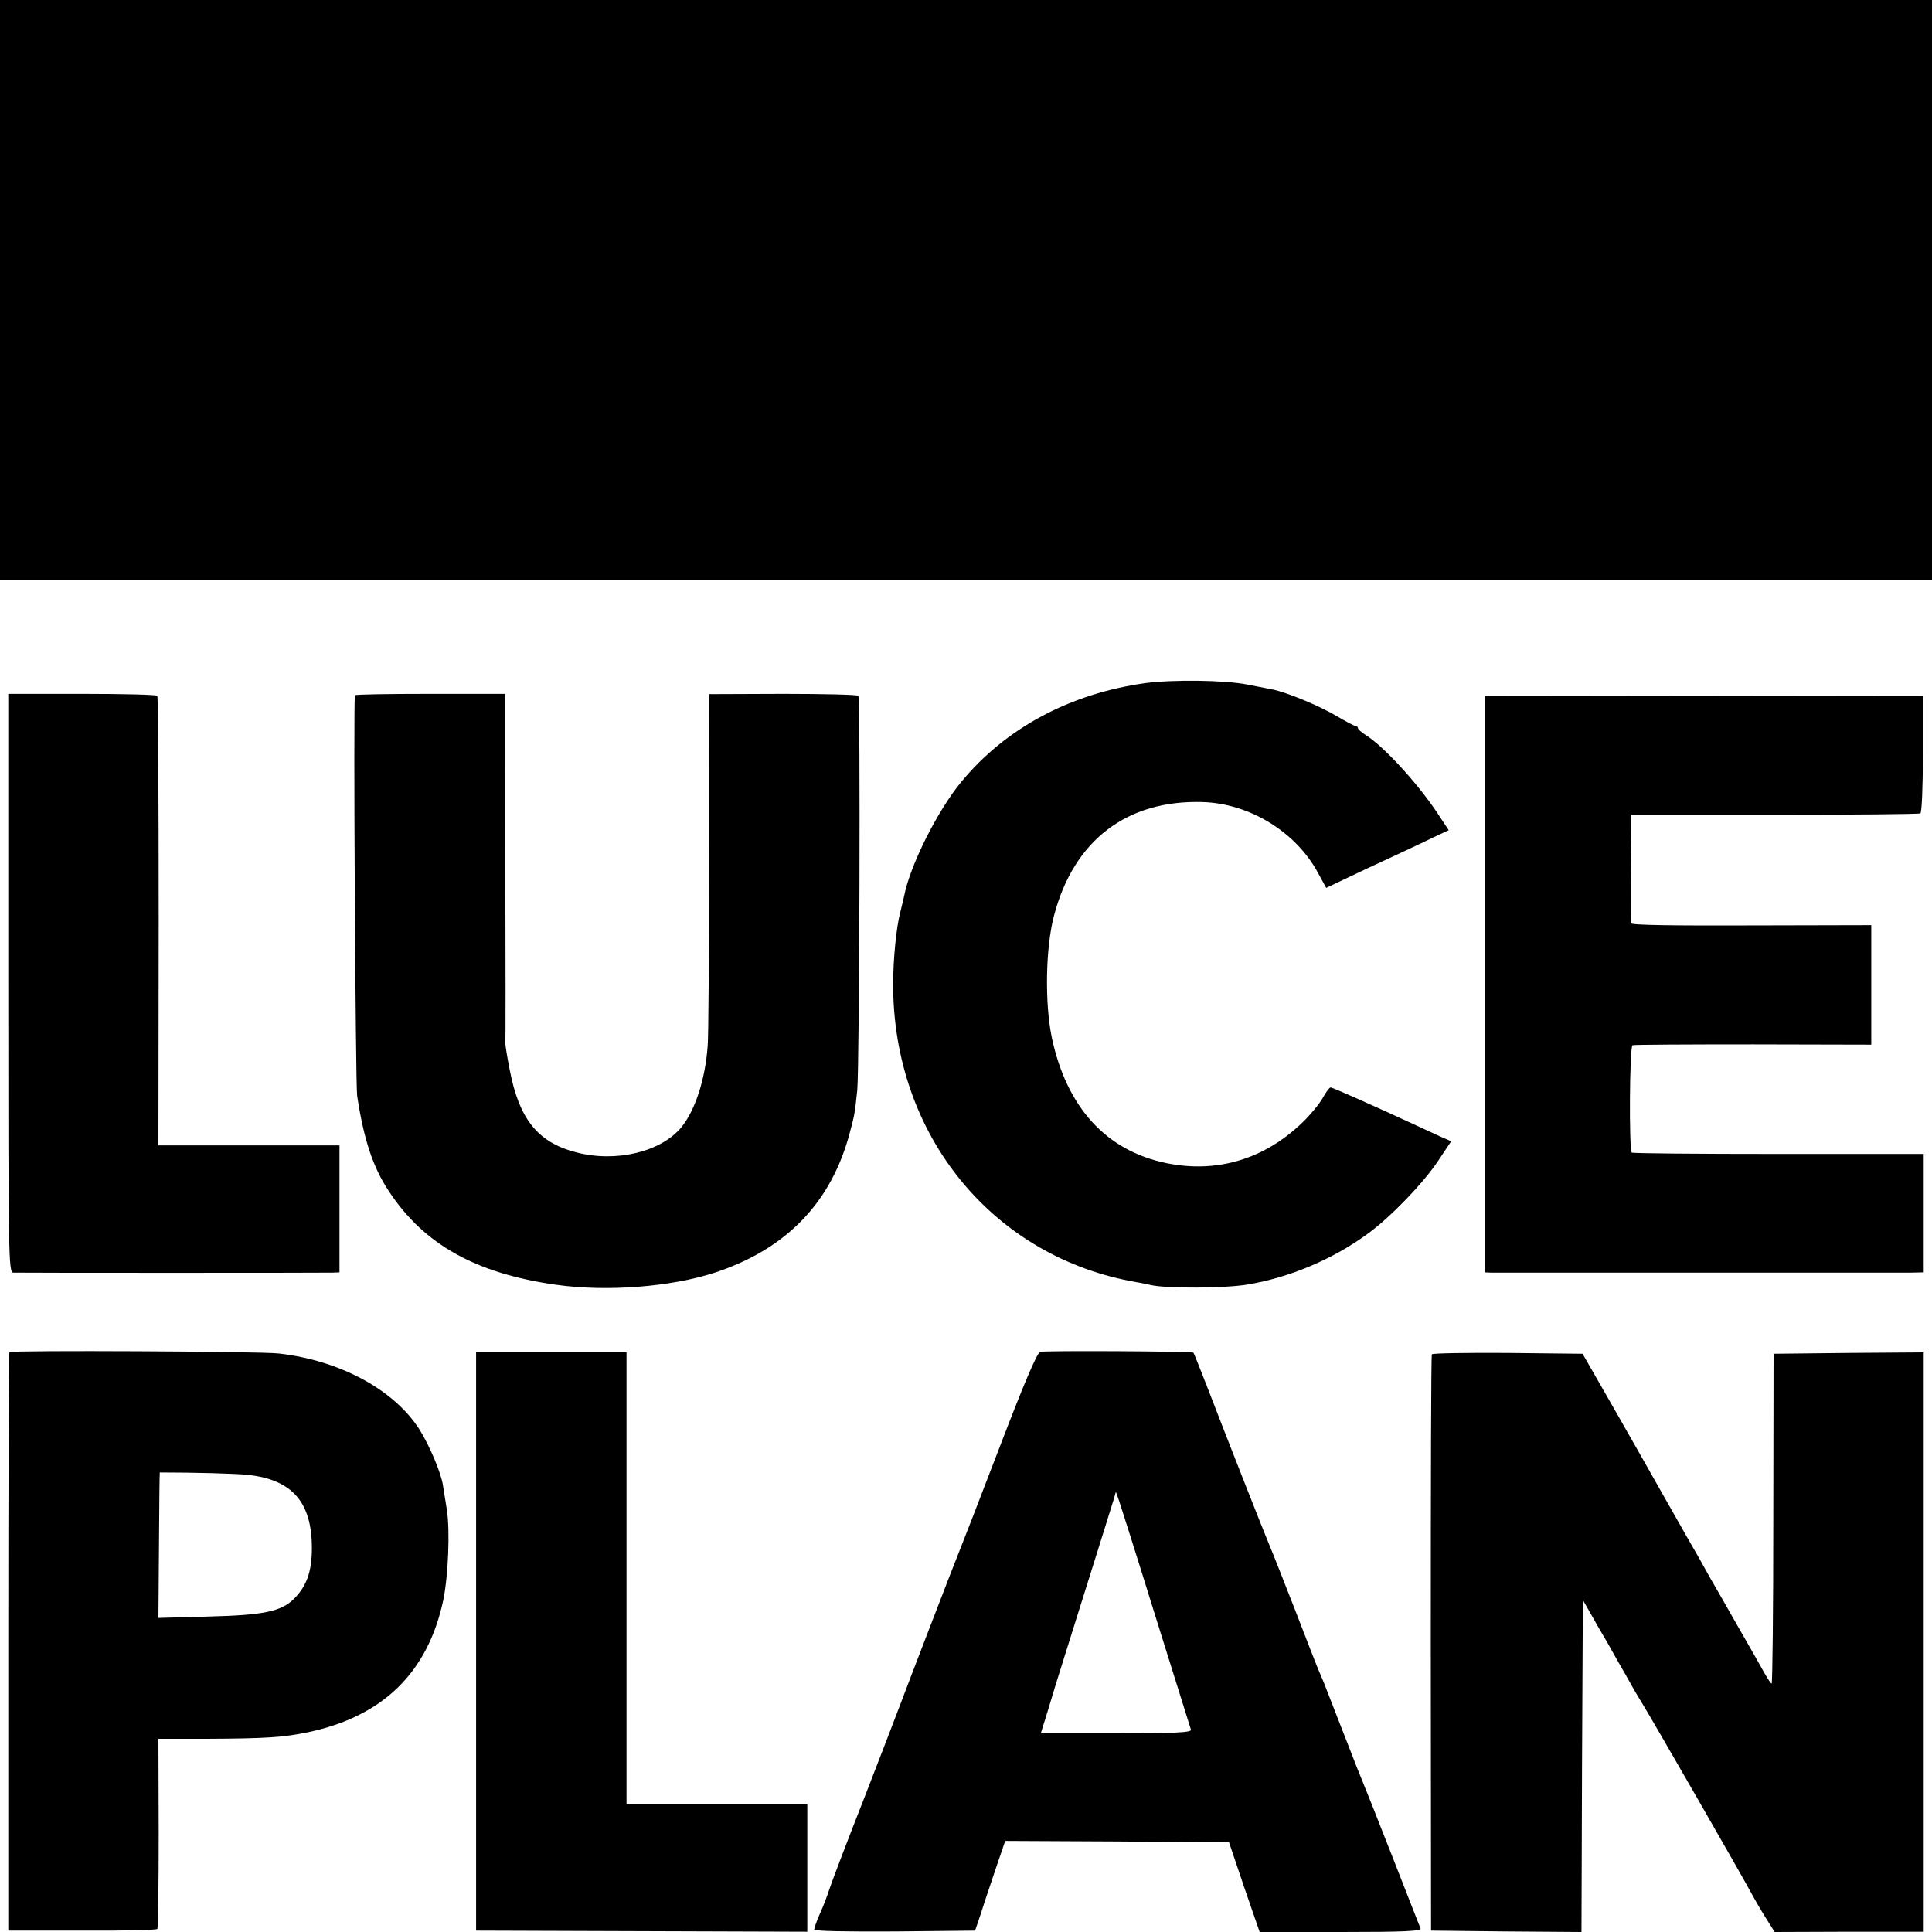
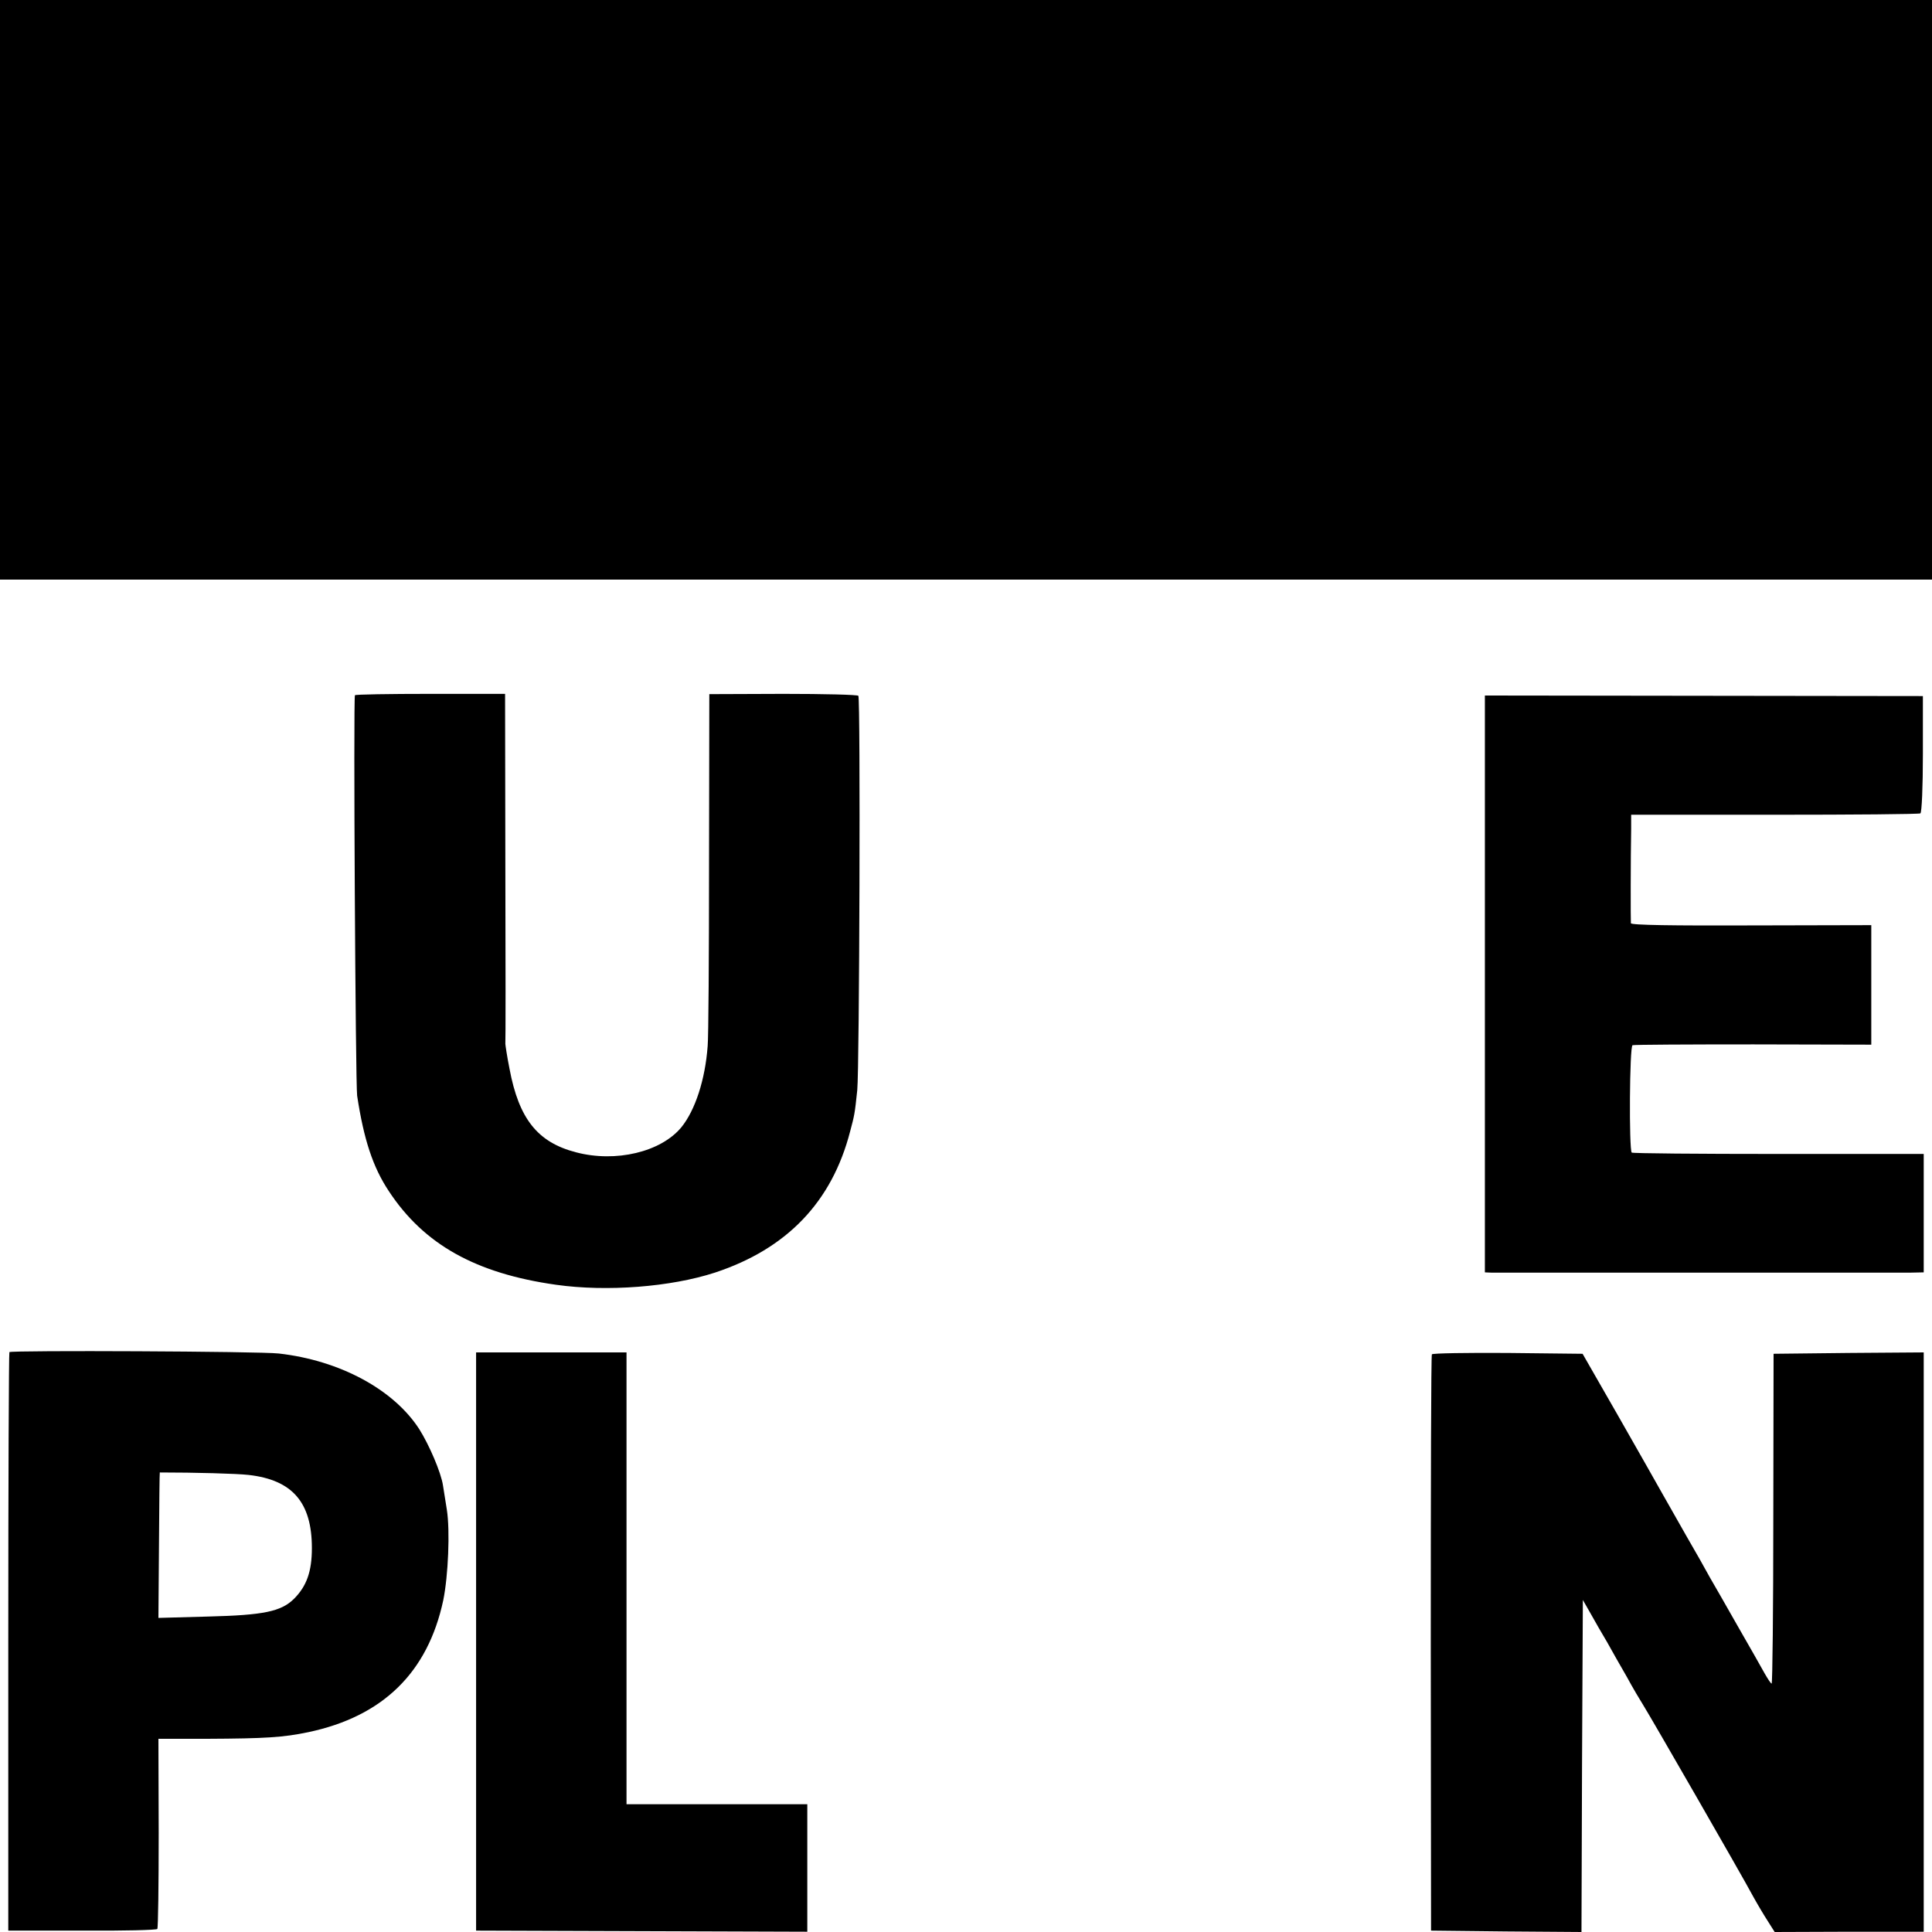
<svg xmlns="http://www.w3.org/2000/svg" version="1.0" width="700pt" height="700pt" viewBox="0 0 700 700" preserveAspectRatio="xMidYMid meet">
  <g transform="translate(0,700) scale(0.1,-0.1)" fill="#000000" stroke="none">
    <path d="M0 5950 l0 -1050 3500 0 3500 0 0 1050 0 1050 -3500 0 -3500 0 0 -1050z" />
-     <path d="M4150 4525 c-273 -38 -507 -163 -668 -359 -85 -103 -185 -302 -206 -412 -2 -10 -9 -37 -14 -59 -14 -51 -26 -170 -26 -260 -1 -548 362 -992 884 -1081 14 -2 36 -7 50 -10 56 -13 269 -12 351 2 153 26 308 91 436 185 81 59 201 183 255 265 l46 69 -37 16 c-20 9 -61 28 -91 42 -149 69 -302 137 -309 137 -4 0 -17 -17 -29 -39 -12 -21 -44 -60 -72 -87 -138 -134 -311 -186 -495 -148 -217 45 -360 201 -414 454 -26 125 -23 326 8 443 72 273 264 419 538 411 170 -5 338 -108 418 -256 l30 -55 78 37 c44 21 116 55 160 75 45 21 110 51 144 68 l62 29 -41 62 c-73 110 -197 244 -260 283 -16 10 -28 21 -28 25 0 4 -4 8 -9 8 -5 0 -35 16 -67 35 -62 37 -189 90 -239 98 -16 3 -56 11 -87 17 -82 16 -269 18 -368 5z" />
-     <path d="M30 3438 c0 -991 1 -1048 18 -1049 22 -1 1118 -1 1155 0 l27 1 0 230 0 230 -328 0 -328 0 1 811 c0 446 -2 814 -5 818 -3 4 -125 7 -272 7 l-268 0 0 -1048z" />
    <path d="M1286 4481 c-6 -12 2 -1408 8 -1451 24 -158 57 -259 115 -346 127 -193 315 -298 606 -339 184 -26 415 -8 575 44 261 86 424 256 490 511 16 60 17 64 26 150 8 83 12 1417 4 1429 -3 4 -125 7 -272 7 l-268 -1 -1 -610 c0 -335 -2 -635 -5 -665 -9 -122 -45 -232 -95 -294 -74 -90 -238 -129 -382 -91 -139 36 -207 121 -241 303 -9 45 -15 86 -15 90 1 4 1 291 0 637 l-1 631 -271 0 c-148 0 -272 -2 -273 -5z" />
    <path d="M5380 3435 l0 -1045 23 -1 c31 0 1461 0 1520 0 l47 1 0 215 0 214 -526 0 c-290 0 -529 2 -532 5 -10 11 -8 385 3 389 5 2 202 3 438 3 l427 -1 0 217 0 216 -435 -1 c-284 -1 -435 1 -436 8 -1 10 -1 235 1 342 l0 51 519 0 c286 0 523 2 529 5 5 4 9 96 9 216 l0 209 -794 1 -793 1 0 -1045z" />
    <path d="M34 2101 c-2 -2 -4 -475 -4 -1050 l0 -1046 268 0 c147 -1 269 2 272 6 3 4 5 161 5 348 l-1 341 176 0 c212 1 276 5 367 24 270 57 433 216 489 478 18 88 25 252 13 328 -5 30 -11 70 -14 88 -7 47 -50 147 -86 204 -93 144 -288 249 -509 274 -68 8 -969 12 -976 5z m867 -445 c159 -18 229 -100 229 -265 0 -85 -19 -138 -65 -184 -47 -46 -110 -59 -310 -64 l-181 -5 2 263 c1 145 2 264 3 264 127 0 279 -4 322 -9z" />
-     <path d="M3769 2102 c-11 -2 -58 -112 -149 -350 -73 -191 -139 -360 -146 -377 -13 -31 -187 -483 -210 -545 -7 -19 -65 -170 -129 -335 -65 -165 -123 -318 -130 -340 -7 -22 -22 -62 -34 -88 -12 -27 -21 -53 -21 -58 0 -6 116 -8 292 -7 l291 3 22 65 c11 36 36 109 54 163 l33 97 406 -2 405 -3 55 -163 56 -162 294 0 c231 0 293 3 289 13 -3 6 -48 122 -101 257 -53 135 -100 254 -105 265 -5 11 -37 92 -71 180 -34 88 -67 171 -72 185 -6 14 -14 34 -19 45 -5 11 -43 108 -84 215 -42 107 -84 215 -95 240 -19 45 -150 377 -230 585 -24 61 -44 112 -46 114 -5 5 -531 8 -555 3z m417 -957 c69 -220 127 -406 129 -412 3 -10 -55 -13 -270 -13 l-274 0 15 48 c8 26 17 54 19 62 2 8 31 103 65 210 141 450 159 506 166 530 l7 25 9 -25 c5 -14 66 -205 134 -425z" />
    <path d="M1725 1053 l0 -1048 600 -2 600 -2 0 231 0 231 -328 0 -327 0 0 818 0 819 -273 0 -272 0 0 -1047z" />
    <path d="M5188 2093 c-3 -5 -4 -476 -4 -1048 l1 -1040 272 -3 273 -2 2 602 3 601 28 -49 c15 -27 42 -74 60 -104 17 -31 49 -87 71 -125 21 -39 49 -86 61 -105 24 -38 353 -609 398 -693 16 -29 40 -69 53 -89 l24 -38 270 1 270 0 0 62 c0 86 0 1544 0 1815 l0 222 -272 -2 -272 -3 -1 -597 c0 -329 -3 -598 -6 -598 -3 0 -14 17 -26 38 -11 20 -54 96 -95 167 -41 72 -87 153 -103 180 -15 28 -53 95 -85 150 -31 55 -71 125 -88 155 -17 30 -88 156 -159 280 l-129 225 -271 3 c-149 1 -273 -1 -275 -5z" />
  </g>
</svg>